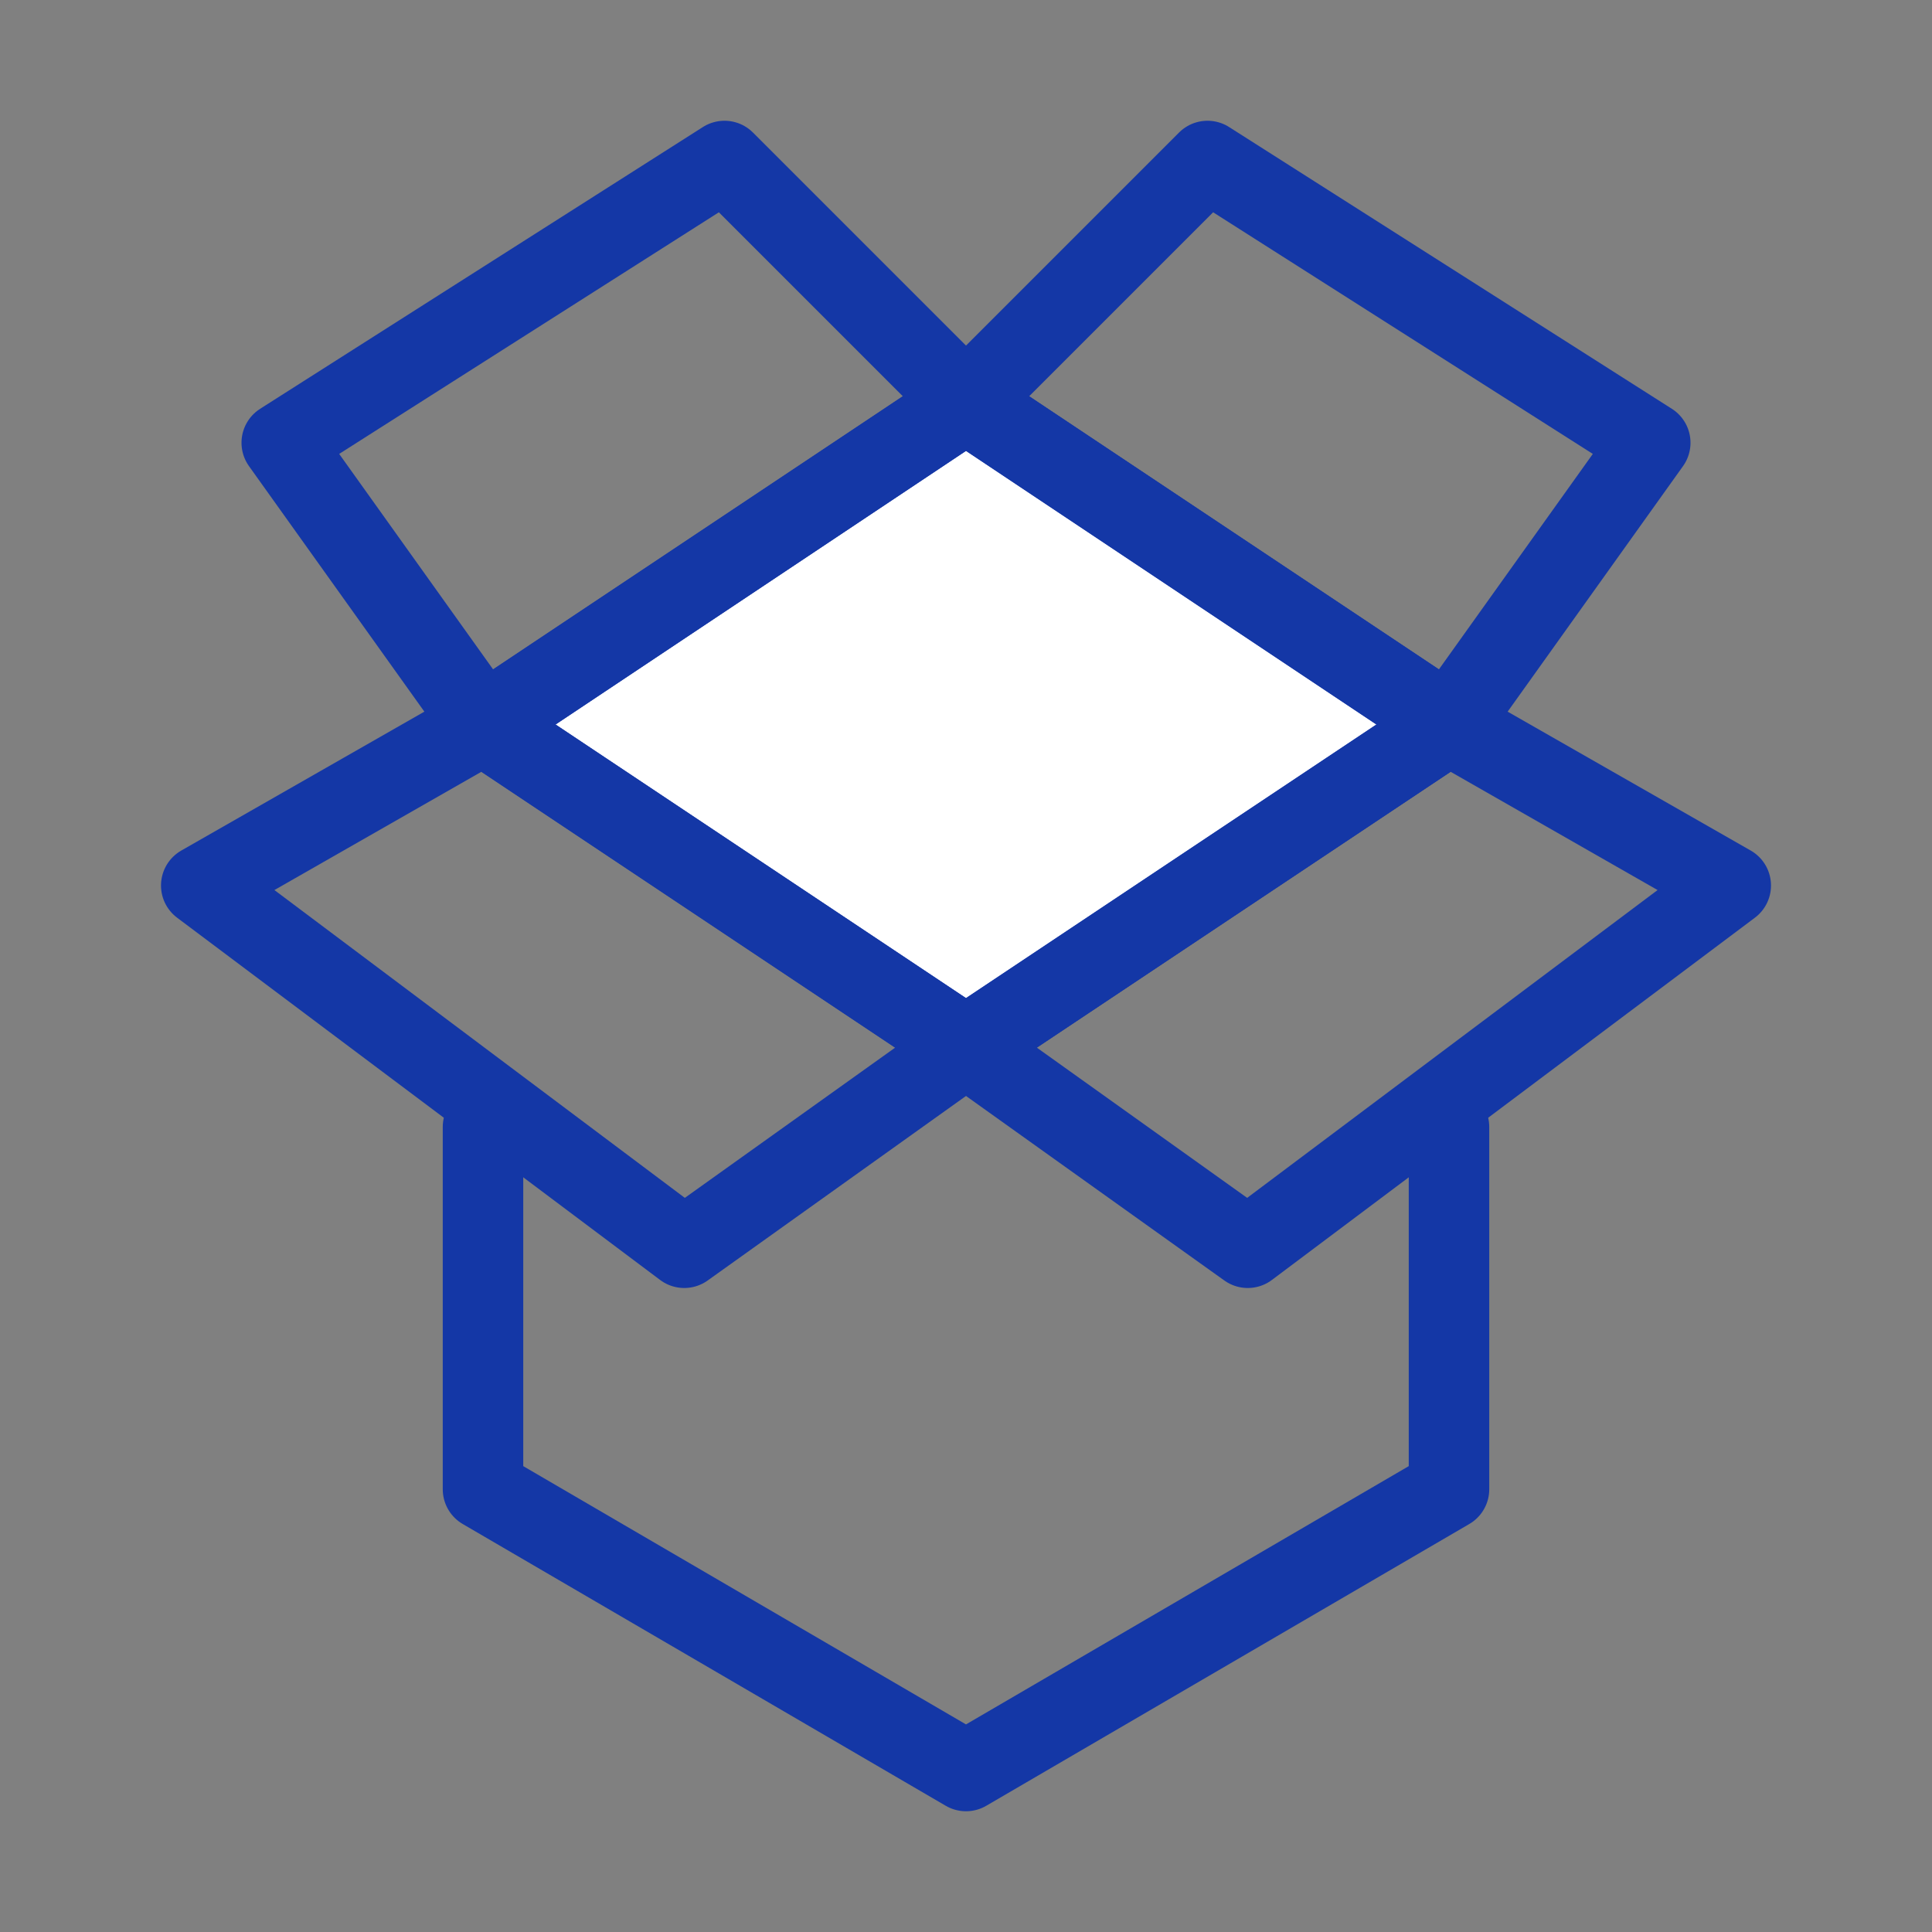
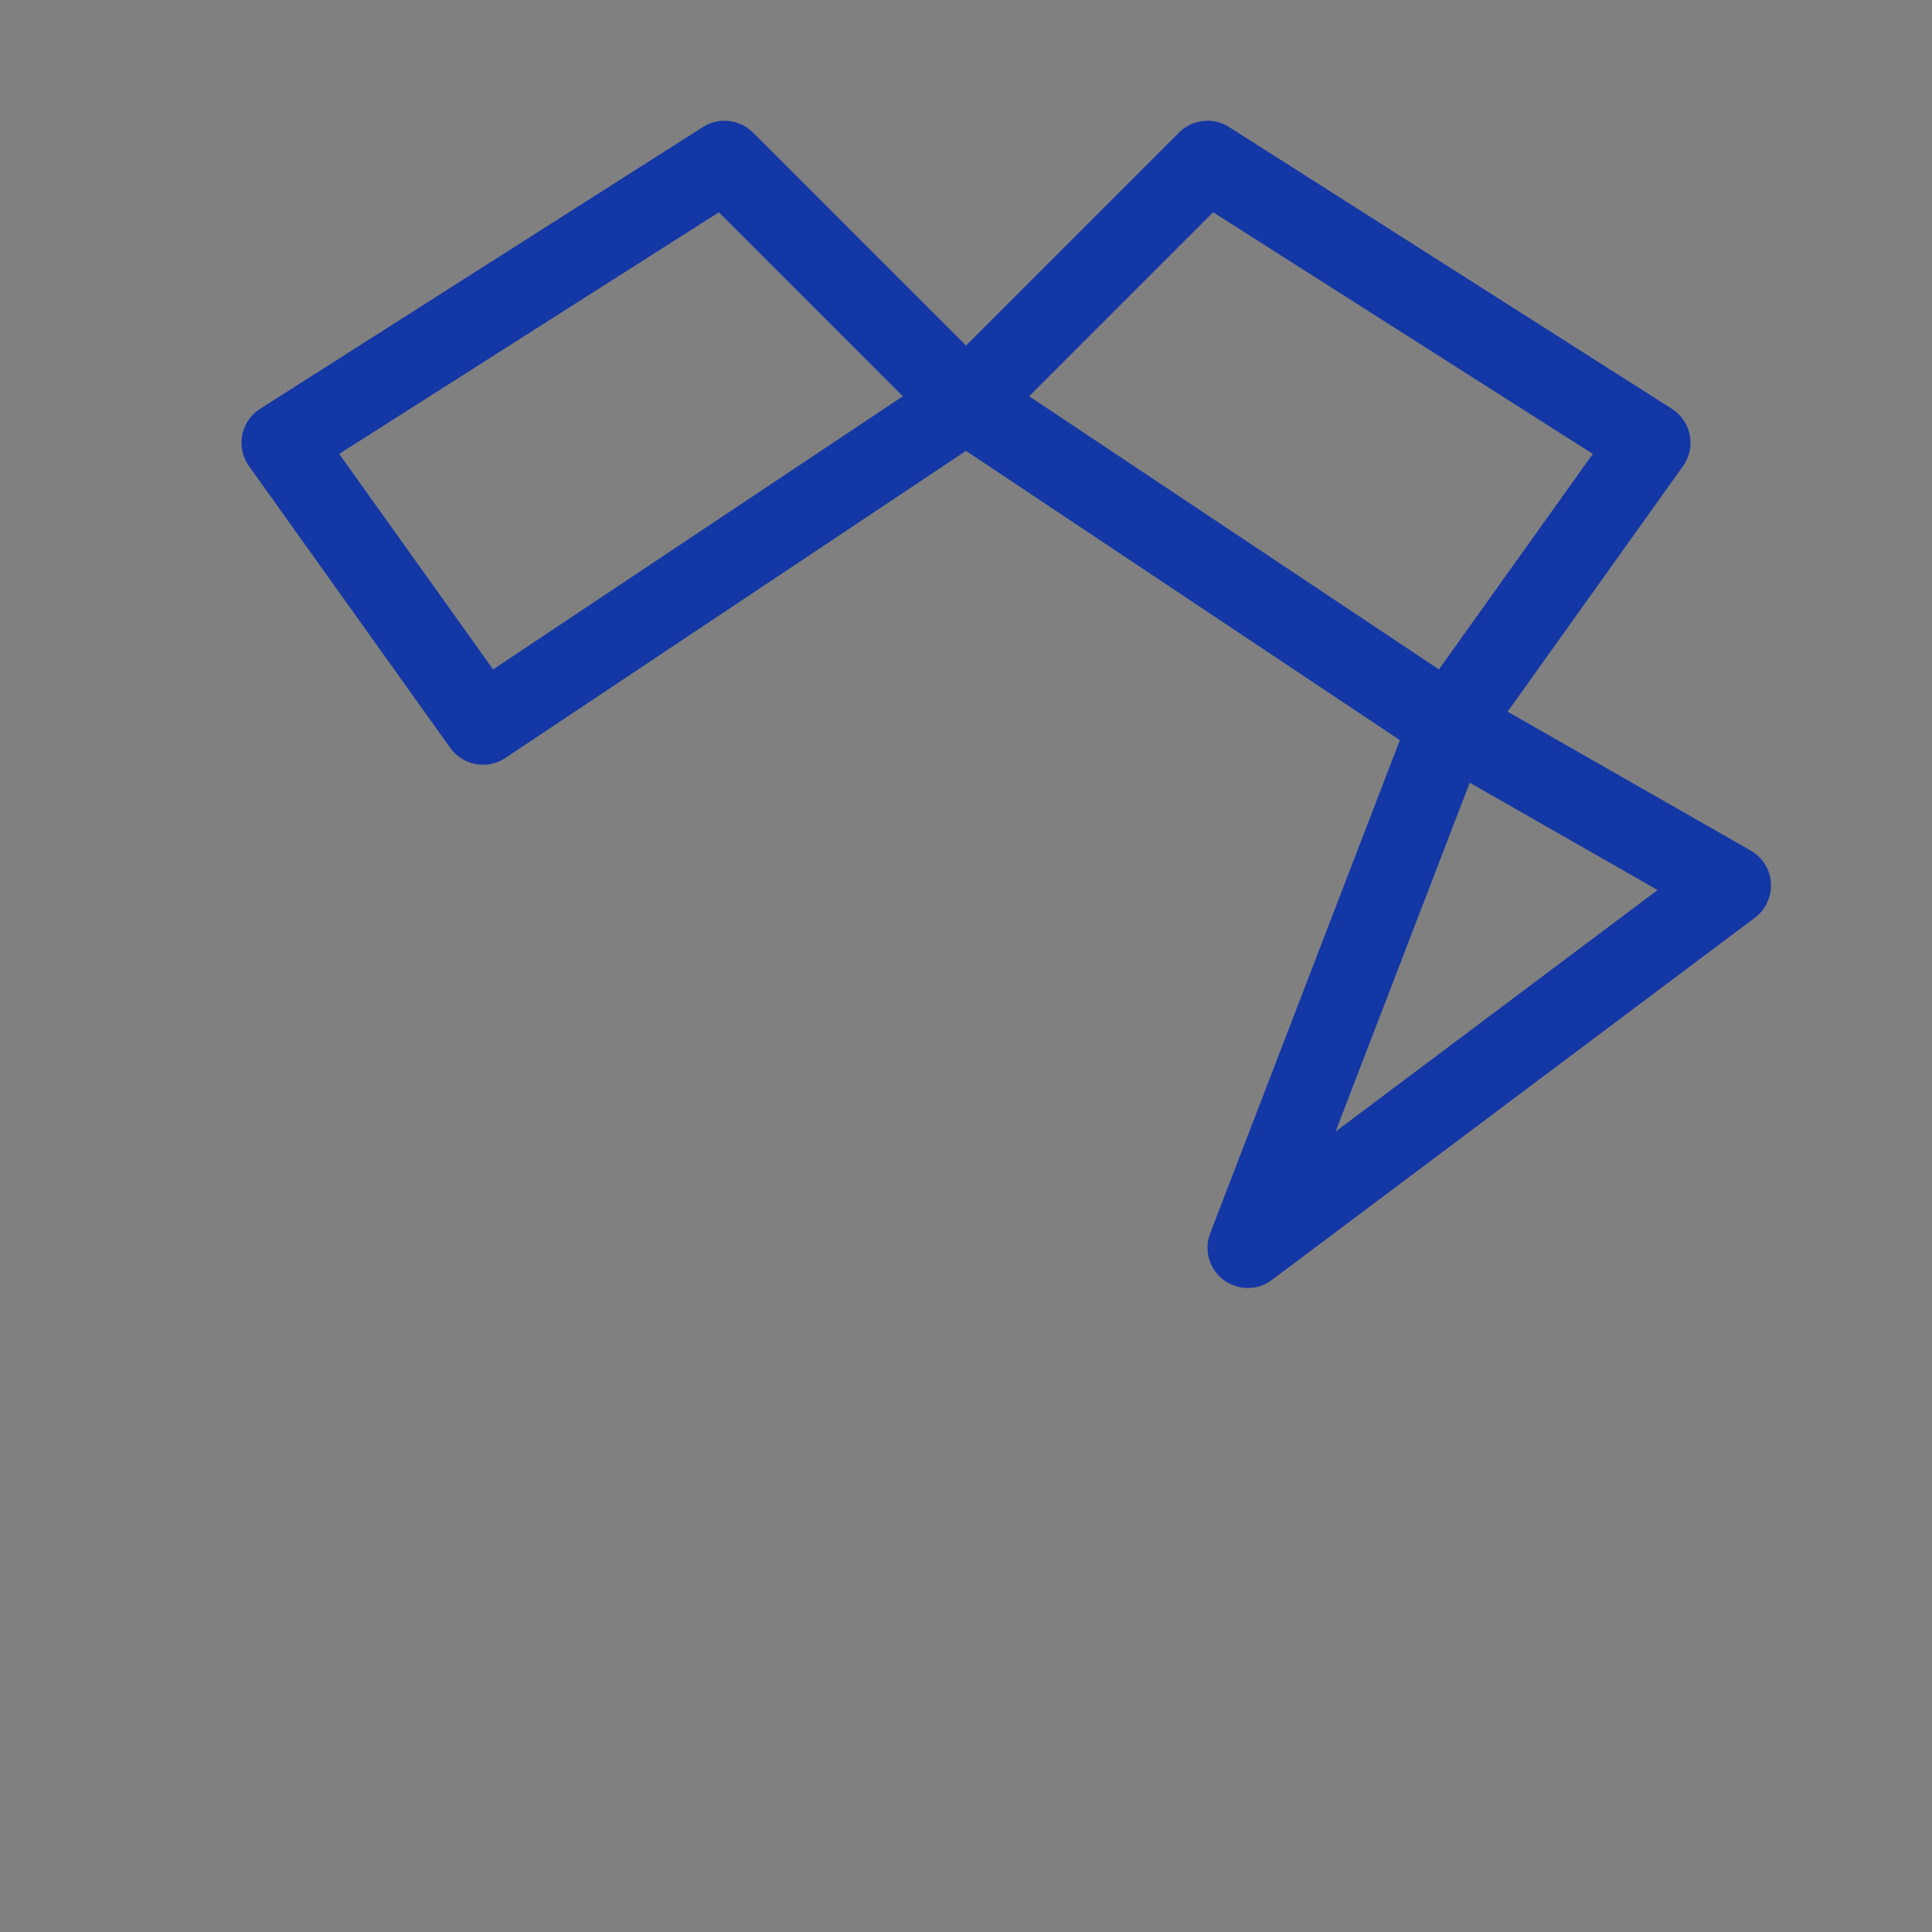
<svg xmlns="http://www.w3.org/2000/svg" width="48" height="48" viewBox="0 0 48 48" fill="none">
  <rect x="0" y="0" width="48" height="48" fill="#808080" stroke="none" />
  <g clip-path="url(#icon-3e551f0e78df3014)">
-     <path d="M24 10L12 18L24 26L36 18L24 10Z" fill="#ffffff" stroke="#1437a6" stroke-width="2" stroke-linejoin="round" />
    <path d="M24 10L36 18L41 11L30 4L24 10Z" stroke="#1437a6" stroke-width="2" stroke-linejoin="round" />
    <path d="M24 10L12 18L7 11L18 4L24 10Z" stroke="#1437a6" stroke-width="2" stroke-linejoin="round" />
-     <path d="M43 22L36 18L24 26L31 31L43 22Z" stroke="#1437a6" stroke-width="2" stroke-linejoin="round" />
-     <path d="M5 22L12 18L24 26L17 31L5 22Z" stroke="#1437a6" stroke-width="2" stroke-linejoin="round" />
-     <path d="M36 28V37L24 44L12 37V28" stroke="#1437a6" stroke-width="2" stroke-linecap="round" stroke-linejoin="round" />
+     <path d="M43 22L36 18L31 31L43 22Z" stroke="#1437a6" stroke-width="2" stroke-linejoin="round" />
  </g>
  <defs>
    <clipPath id="icon-3e551f0e78df3014">
      <rect width="48" height="48" fill="#fac02c" />
    </clipPath>
  </defs>
</svg>